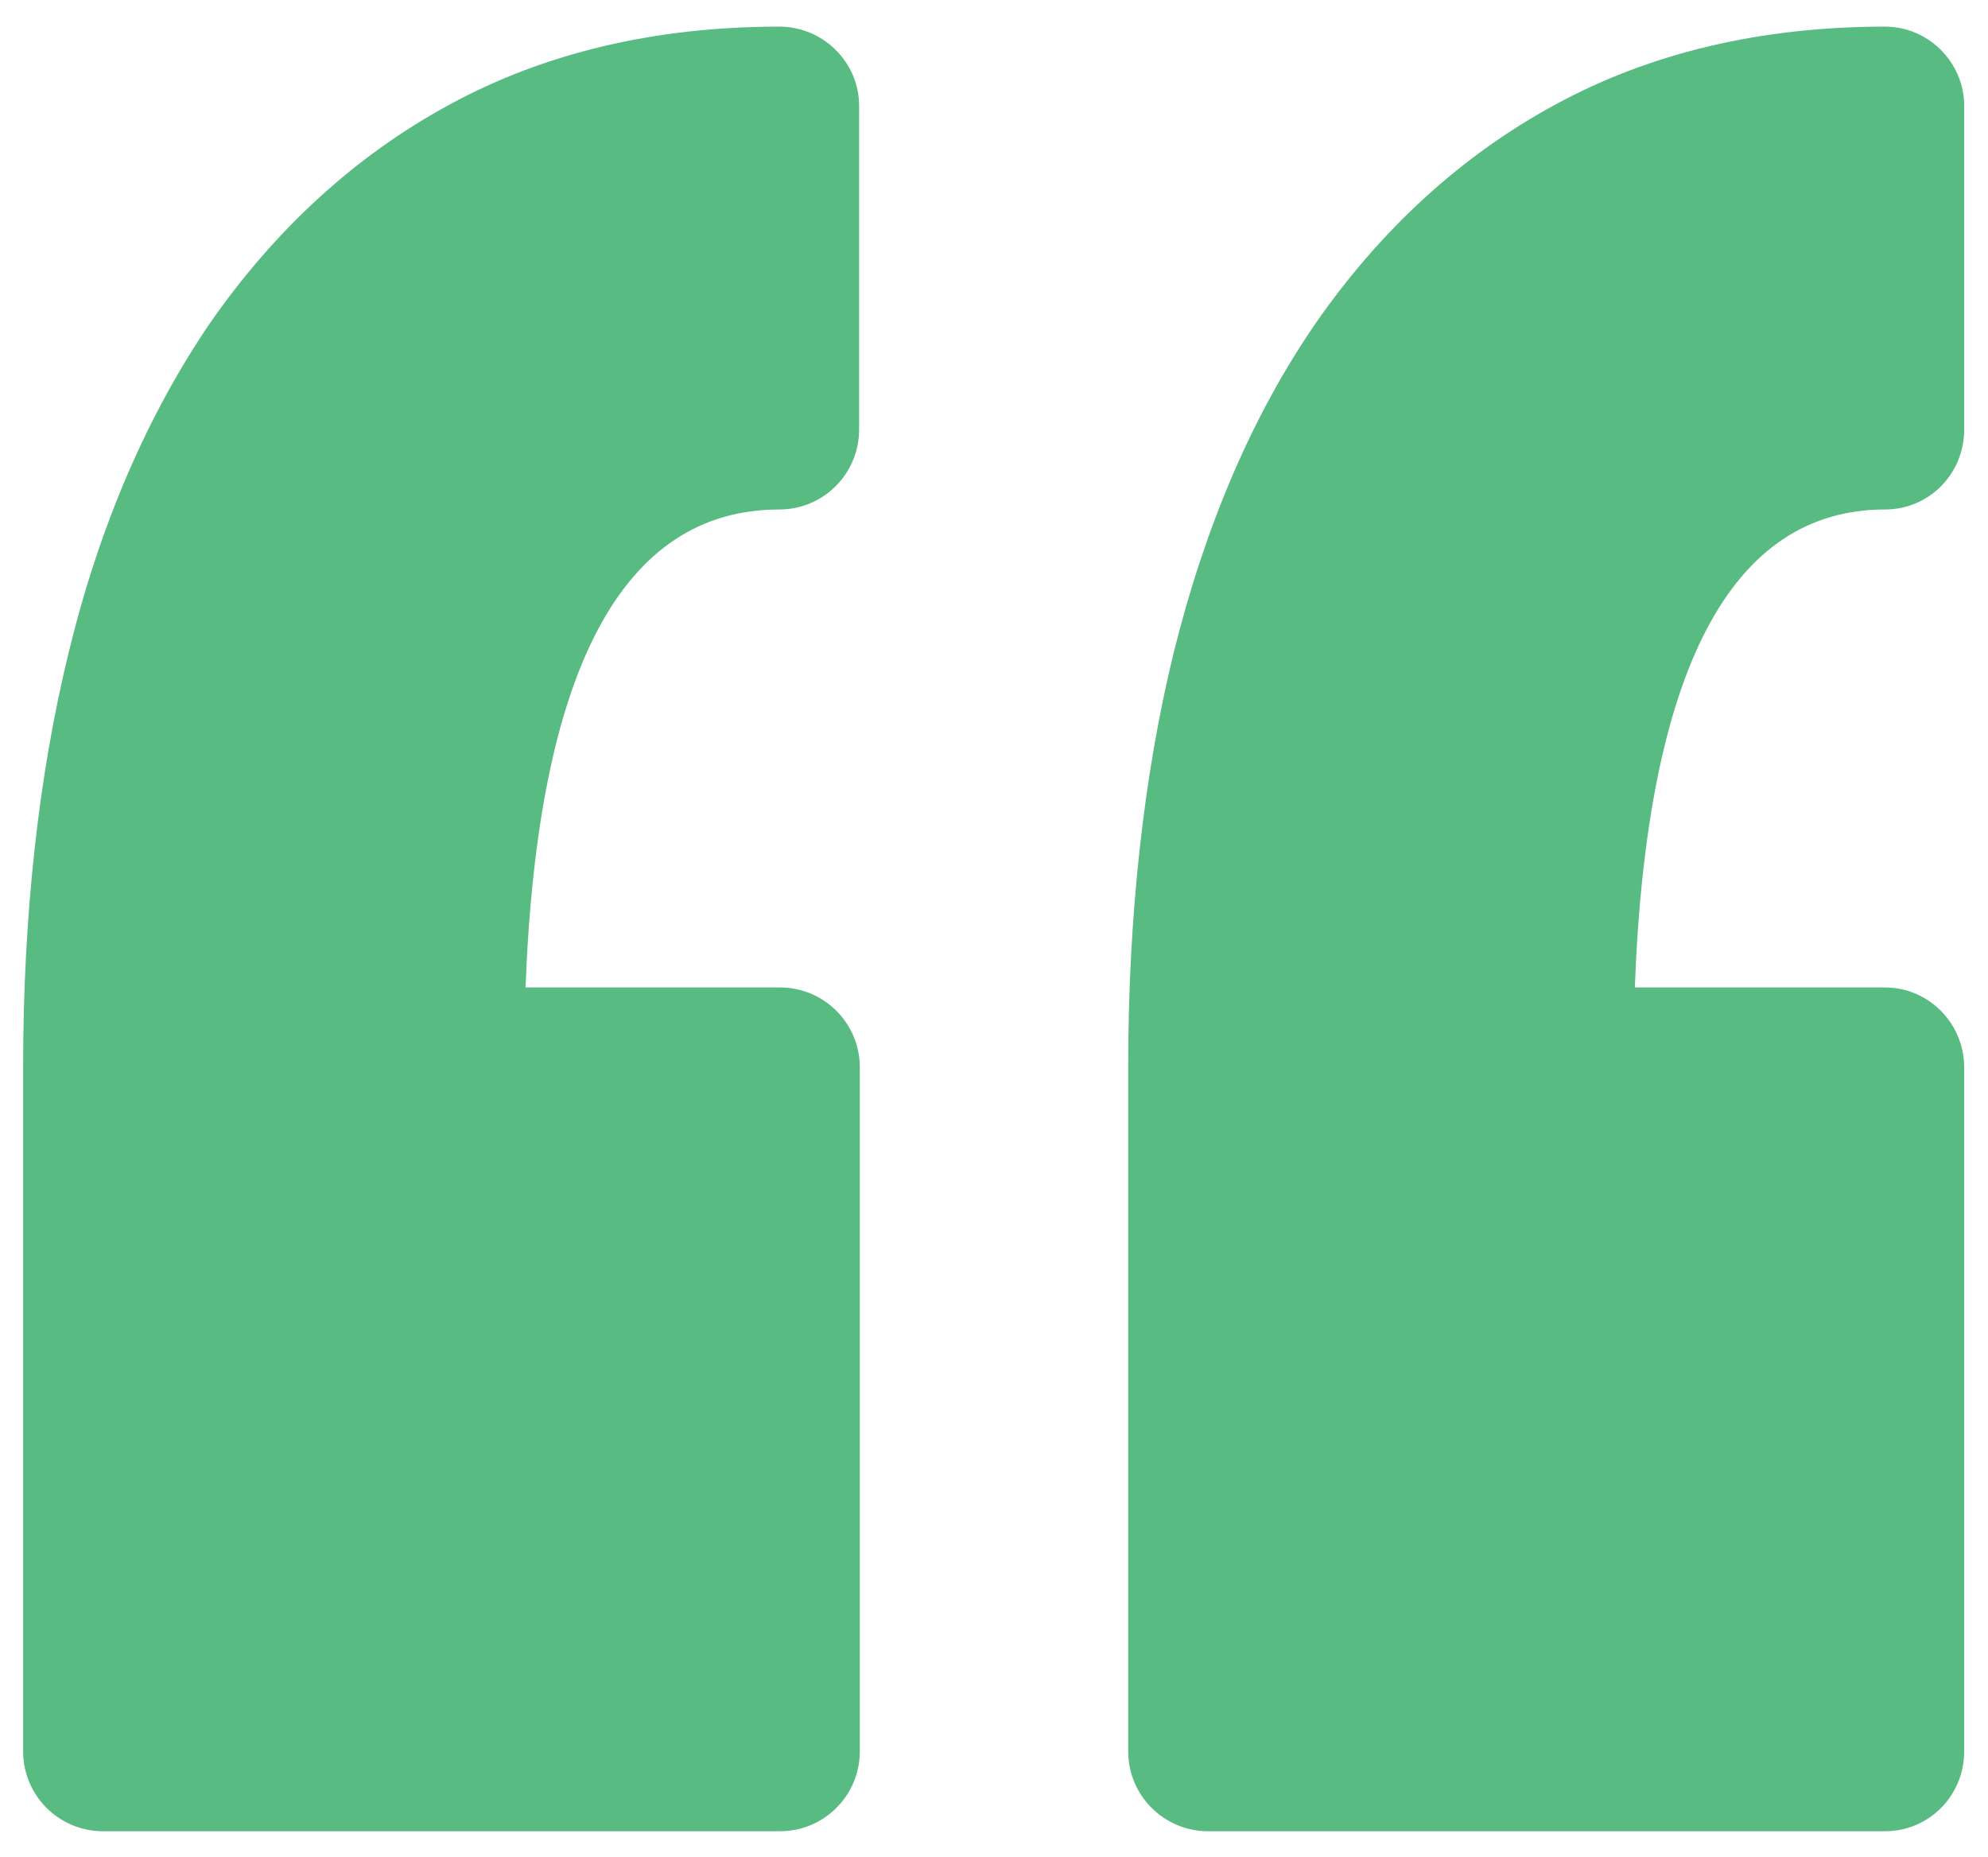
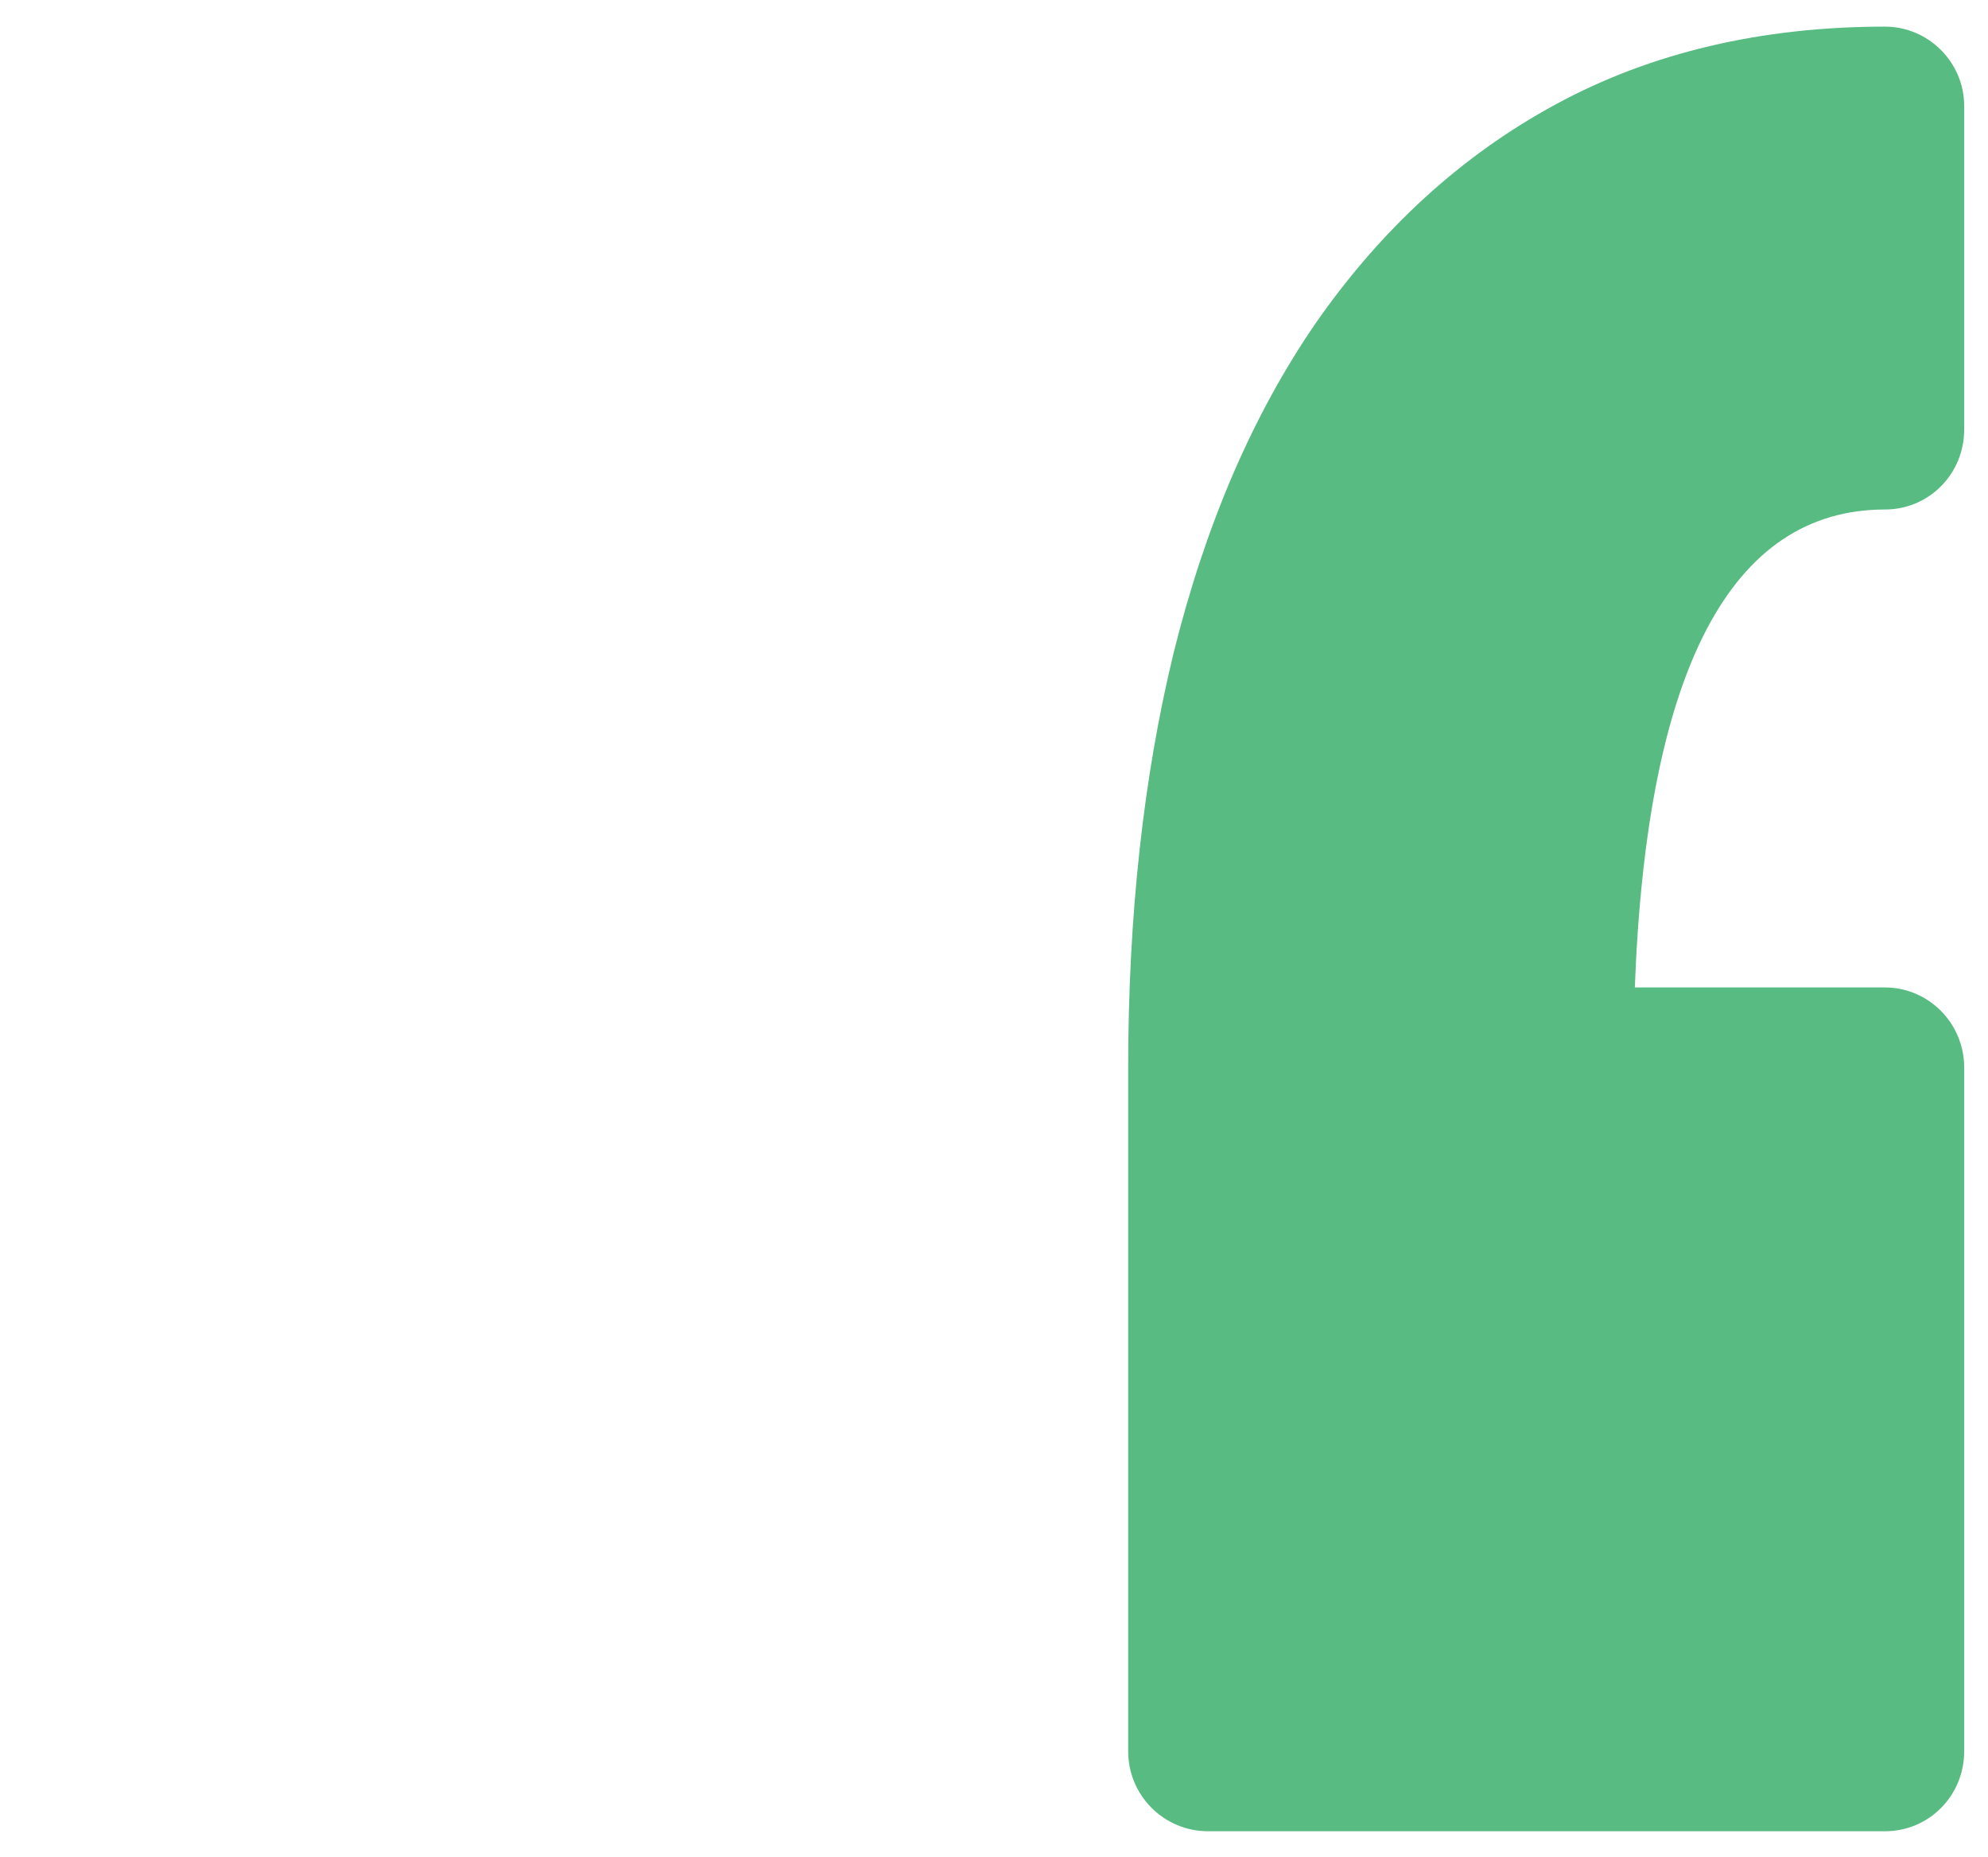
<svg xmlns="http://www.w3.org/2000/svg" version="1.1" id="Layer_1" x="0px" y="0px" viewBox="0 0 283.7 265" style="enable-background:new 0 0 283.7 265;" xml:space="preserve">
  <style type="text/css">
	.st0{fill:#57BB82;}
</style>
  <g>
-     <path class="st0" d="M111.2,3.8c-17.6,0-33.4,3.7-47,11.1c-13.5,7.3-25,17.9-34.3,31.3C21,59.3,14.2,75,9.8,93.1   c-4.3,17.6-6.5,37.5-6.5,59.2v97.6c0,6.3,5.1,11.4,11.4,11.4h96.6c6.3,0,11.4-5.1,11.4-11.4v-97.6c0-6.3-5.1-11.4-11.4-11.4H75   c1.7-45.3,13.8-68.2,36.2-68.2c6.3,0,11.4-5.1,11.4-11.4V15.1C122.6,8.9,117.5,3.8,111.2,3.8z" />
    <path class="st0" d="M269,3.8c-17.6,0-33.4,3.7-47,11.1c-13.5,7.3-25,17.9-34.3,31.3c-9,13.1-15.7,28.8-20.2,46.9   c-4.3,17.6-6.5,37.5-6.5,59.2v97.6c0,6.3,5.1,11.4,11.4,11.4H269c6.3,0,11.3-5.1,11.3-11.4v-97.6c0-6.3-5.1-11.4-11.3-11.4h-35.7   C235,95.6,247,72.7,269,72.7c6.3,0,11.3-5.1,11.3-11.4V15.1C280.3,8.9,275.2,3.8,269,3.8z" />
  </g>
</svg>